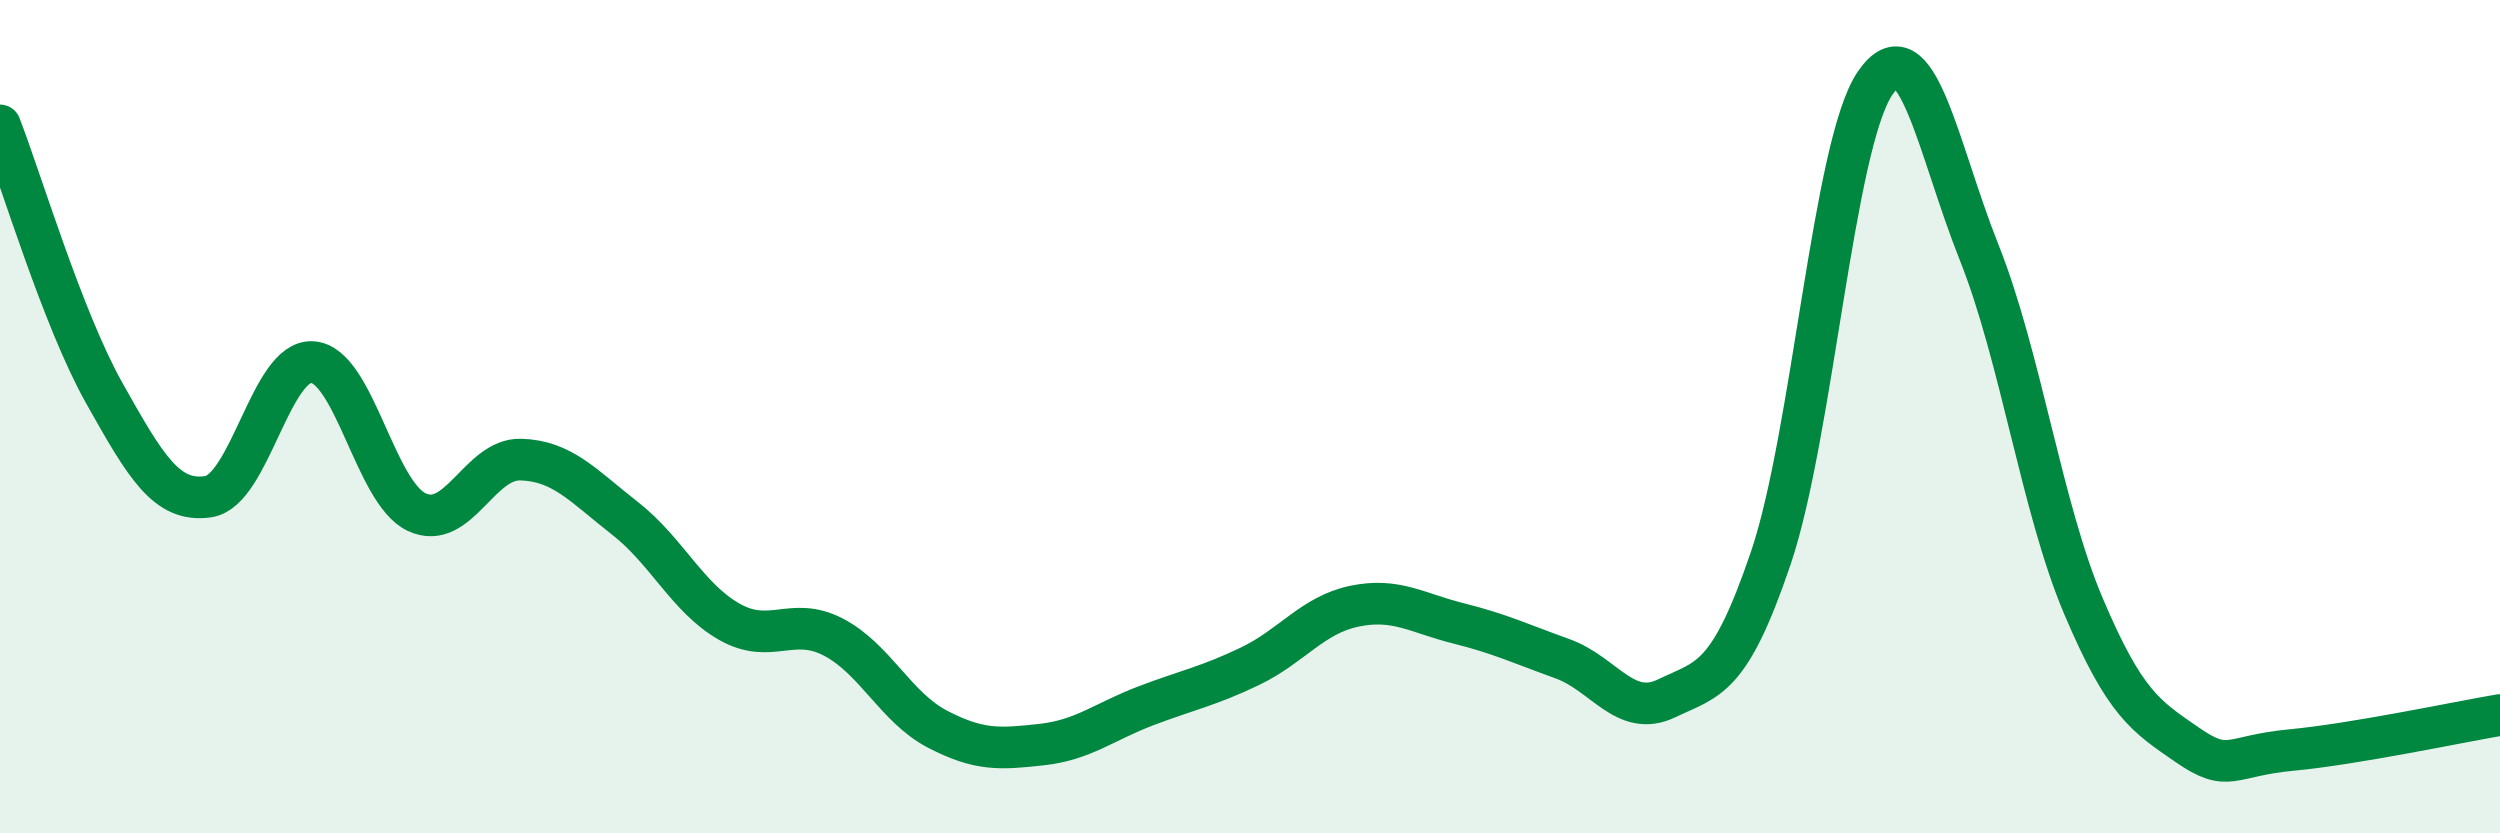
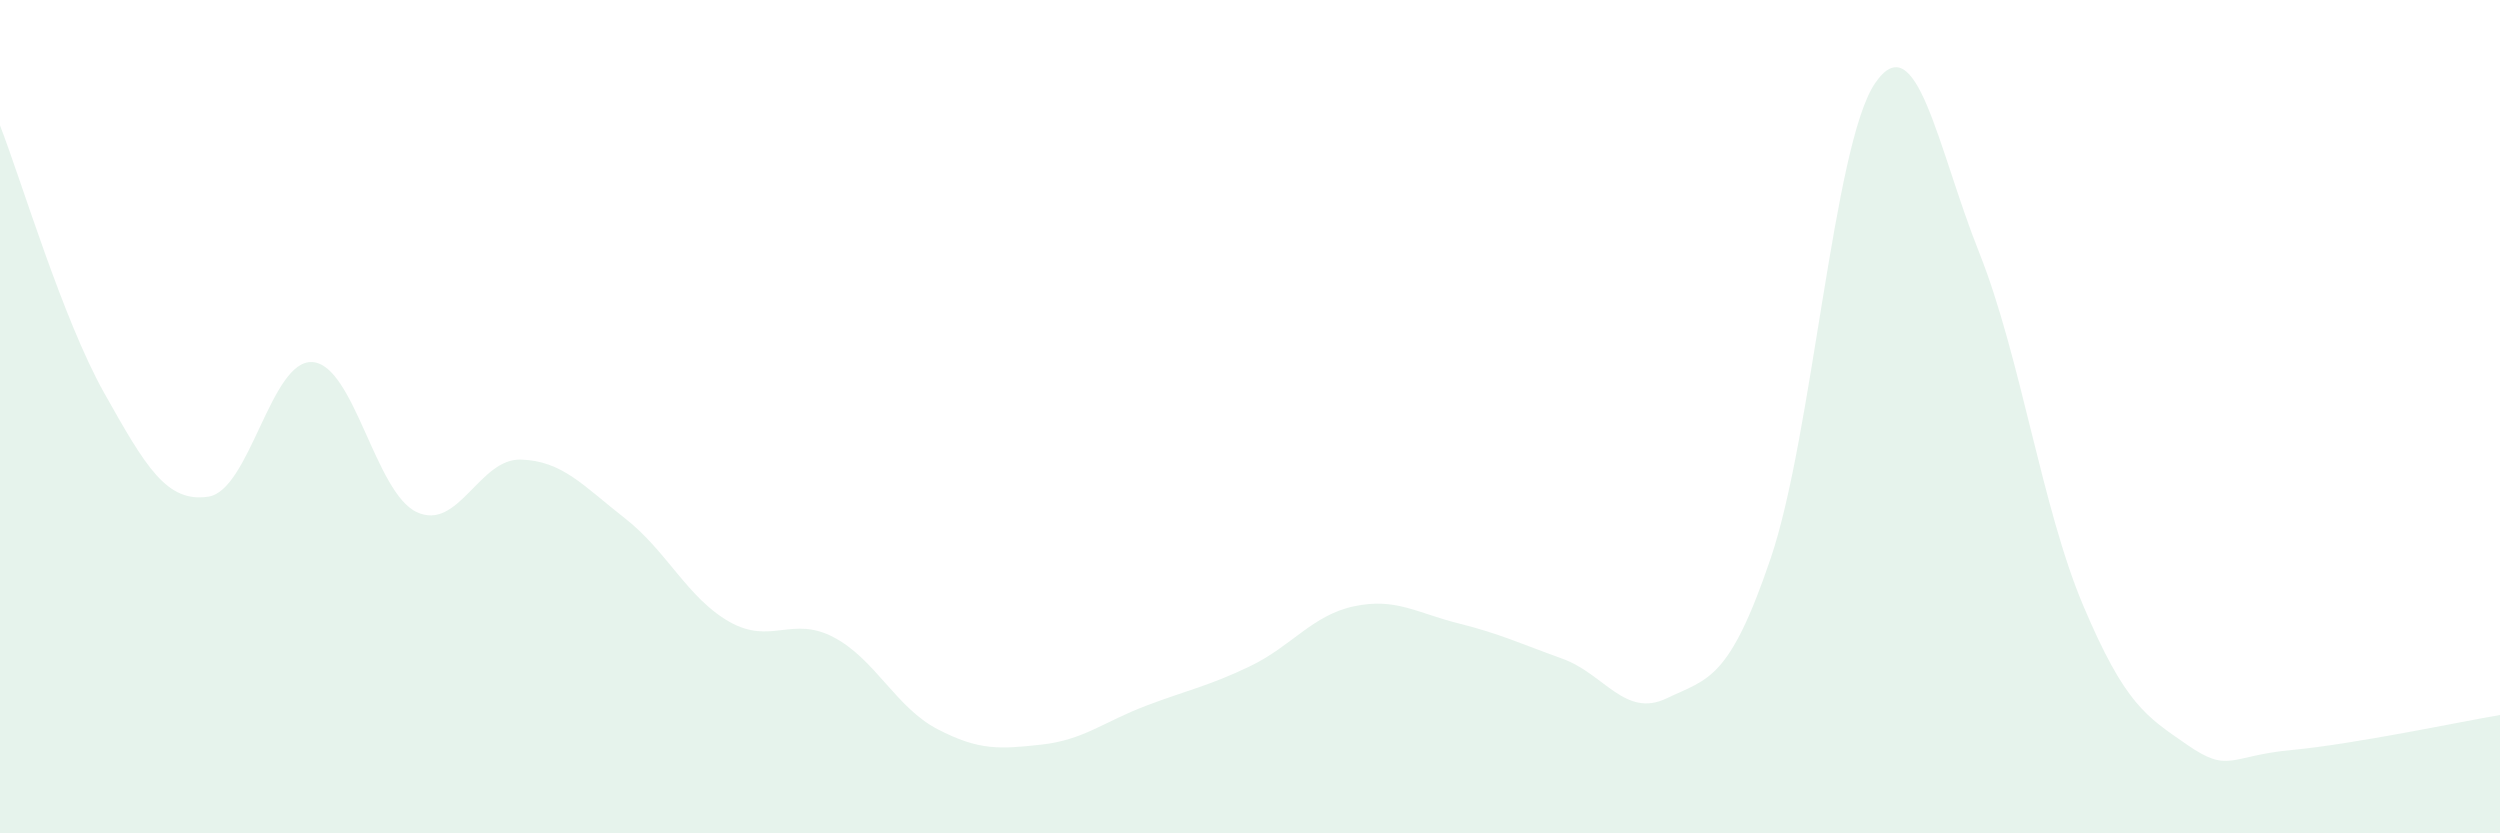
<svg xmlns="http://www.w3.org/2000/svg" width="60" height="20" viewBox="0 0 60 20">
  <path d="M 0,3.01 C 0.5,4.29 1.5,7.65 2.5,9.43 C 3.5,11.21 4,12.07 5,11.92 C 6,11.77 6.5,8.62 7.5,8.69 C 8.5,8.76 9,11.82 10,12.29 C 11,12.76 11.5,11 12.5,11.03 C 13.5,11.06 14,11.66 15,12.44 C 16,13.22 16.5,14.35 17.5,14.92 C 18.5,15.49 19,14.77 20,15.29 C 21,15.81 21.5,16.98 22.5,17.5 C 23.5,18.02 24,17.98 25,17.87 C 26,17.76 26.5,17.32 27.5,16.94 C 28.5,16.56 29,16.47 30,15.99 C 31,15.51 31.5,14.76 32.5,14.55 C 33.5,14.34 34,14.71 35,14.96 C 36,15.21 36.5,15.45 37.5,15.81 C 38.5,16.17 39,17.24 40,16.76 C 41,16.28 41.5,16.34 42.5,13.39 C 43.5,10.44 44,3.47 45,2 C 46,0.53 46.5,3.55 47.5,6.06 C 48.5,8.57 49,12.18 50,14.54 C 51,16.9 51.5,17.19 52.5,17.88 C 53.5,18.57 53.5,18.14 55,18 C 56.5,17.86 59,17.33 60,17.16L60 20L0 20Z" fill="#008740" opacity="0.1" stroke-linecap="round" stroke-linejoin="round" />
-   <path d="M 0,3.01 C 0.5,4.29 1.5,7.65 2.5,9.43 C 3.5,11.21 4,12.07 5,11.92 C 6,11.77 6.5,8.62 7.5,8.69 C 8.5,8.76 9,11.82 10,12.29 C 11,12.76 11.5,11 12.5,11.03 C 13.5,11.06 14,11.66 15,12.44 C 16,13.22 16.5,14.35 17.5,14.92 C 18.5,15.49 19,14.77 20,15.29 C 21,15.81 21.5,16.98 22.5,17.5 C 23.5,18.02 24,17.98 25,17.87 C 26,17.76 26.5,17.32 27.5,16.94 C 28.5,16.56 29,16.47 30,15.99 C 31,15.51 31.5,14.76 32.5,14.55 C 33.5,14.34 34,14.71 35,14.96 C 36,15.21 36.5,15.45 37.5,15.81 C 38.5,16.17 39,17.24 40,16.76 C 41,16.28 41.5,16.34 42.5,13.39 C 43.5,10.44 44,3.47 45,2 C 46,0.53 46.5,3.55 47.5,6.06 C 48.5,8.57 49,12.18 50,14.54 C 51,16.9 51.5,17.19 52.5,17.88 C 53.5,18.57 53.5,18.14 55,18 C 56.5,17.86 59,17.33 60,17.16" stroke="#008740" stroke-width="1" fill="none" stroke-linecap="round" stroke-linejoin="round" />
</svg>